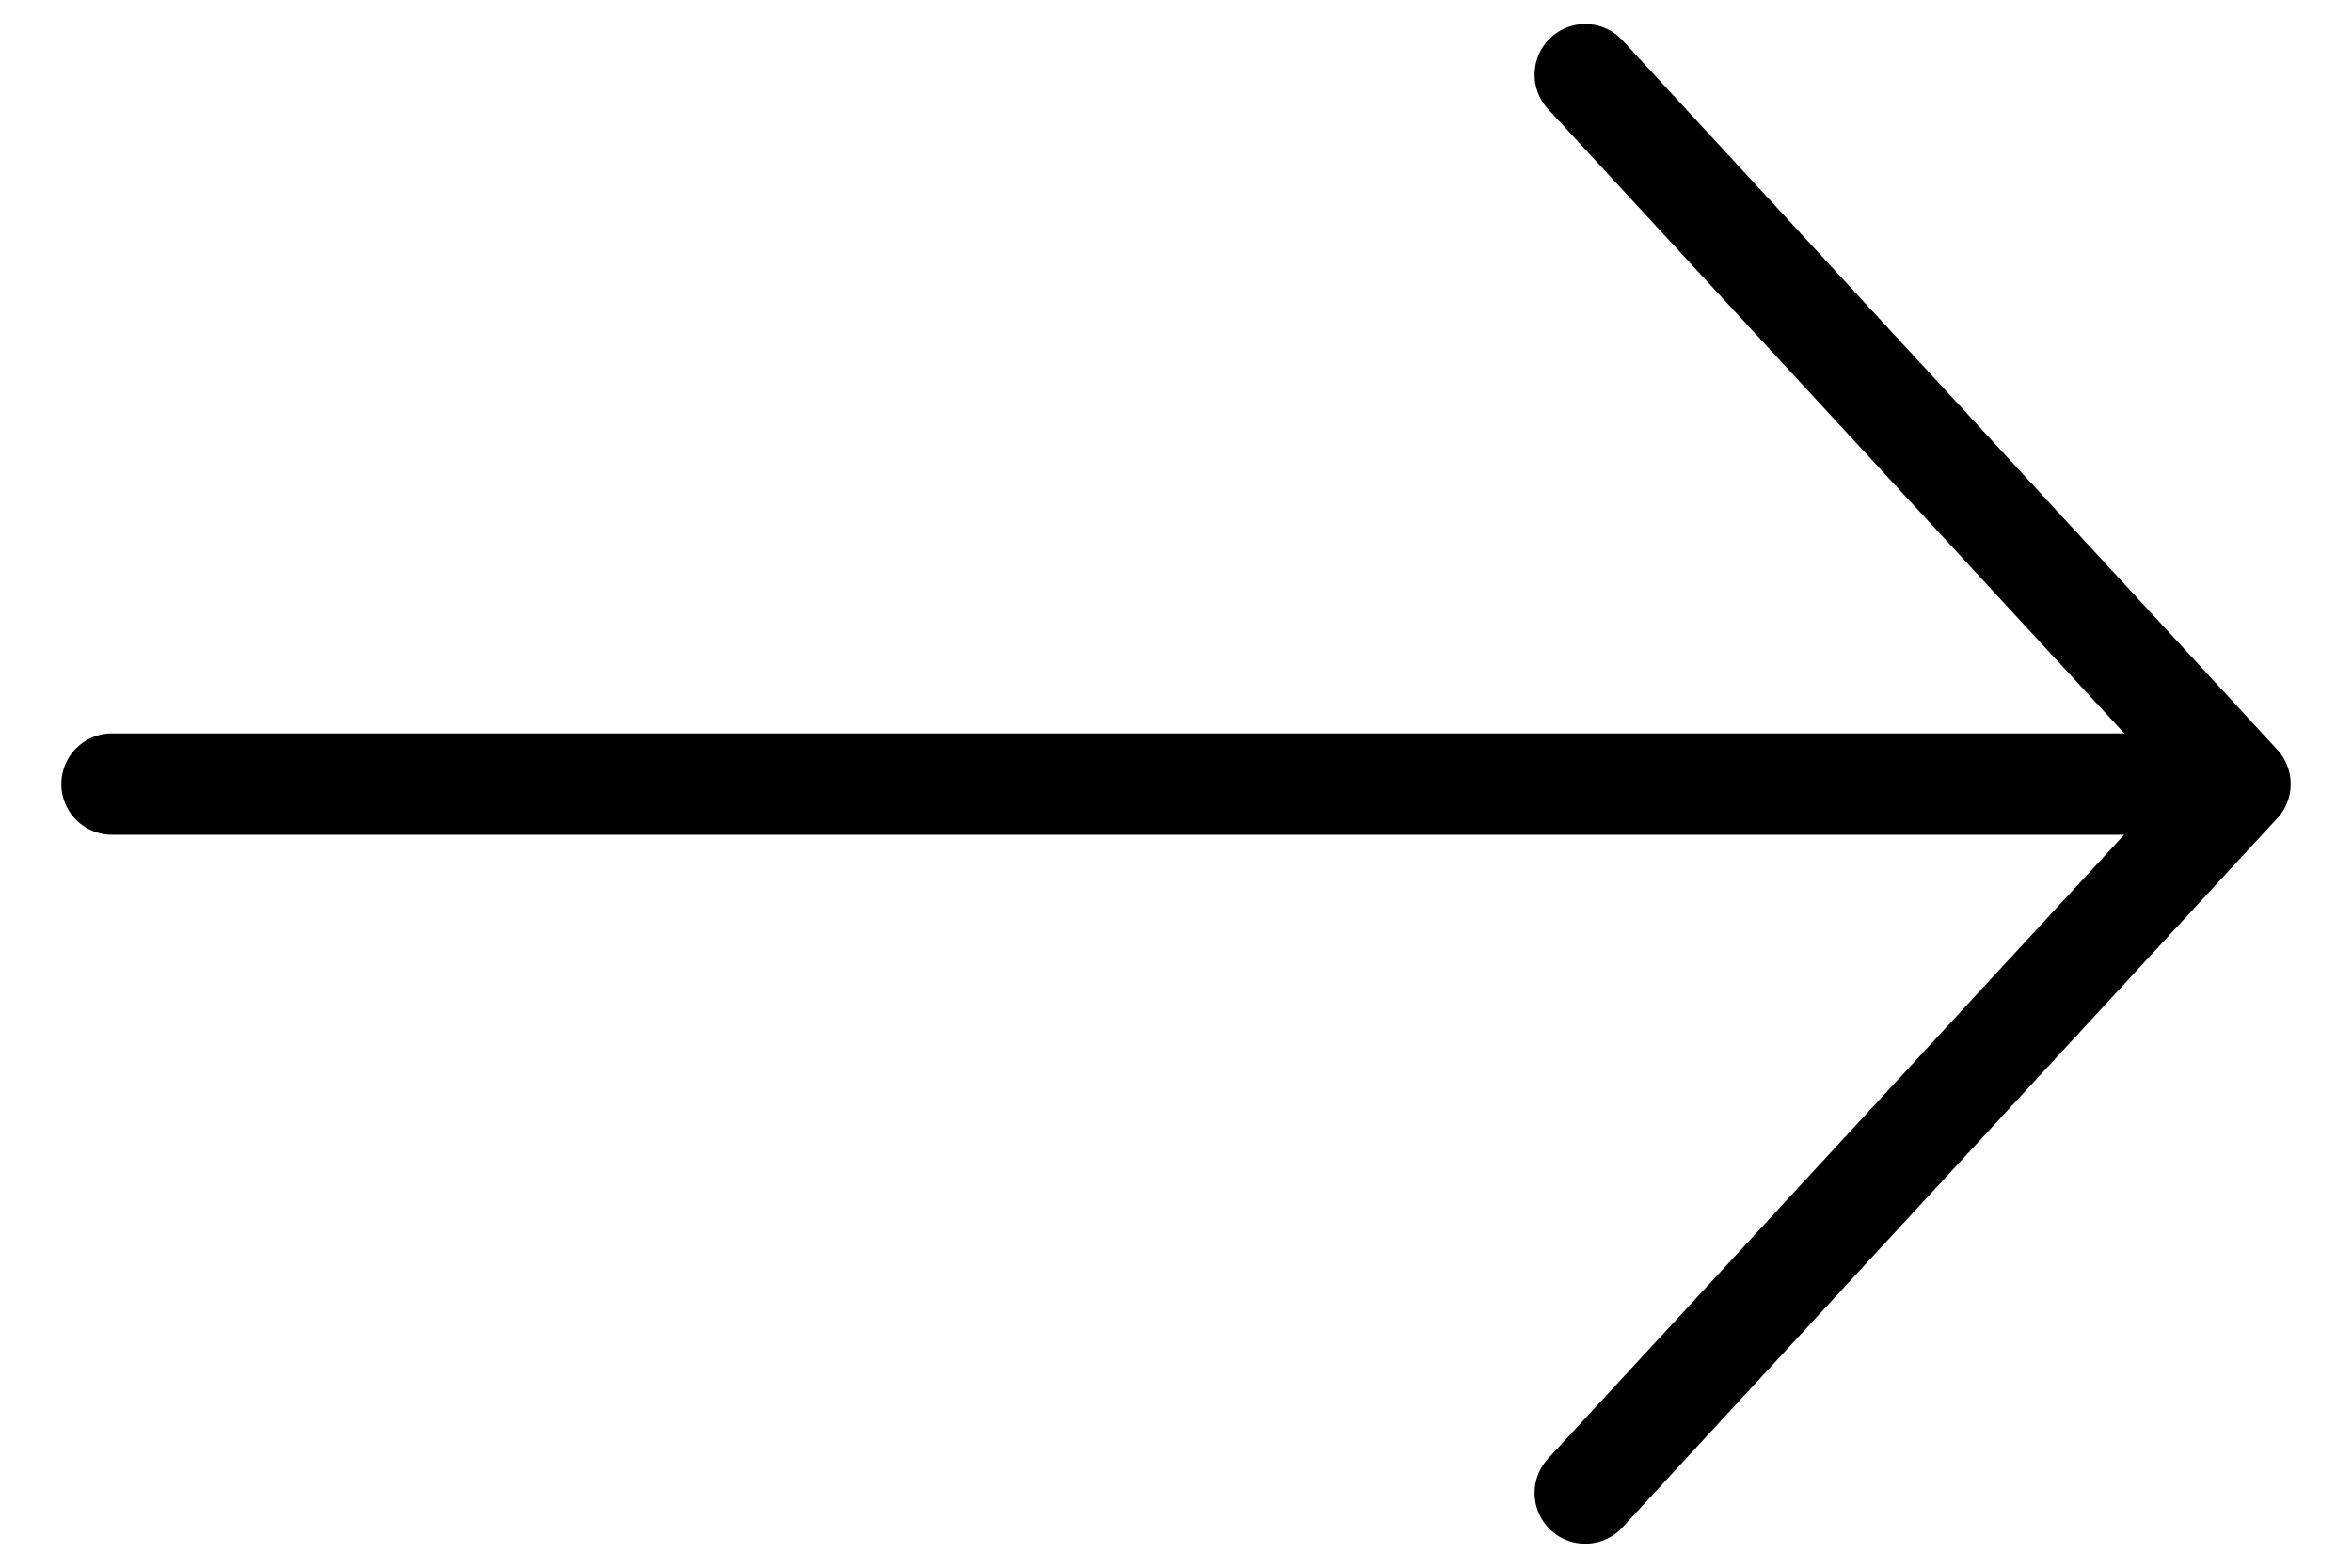
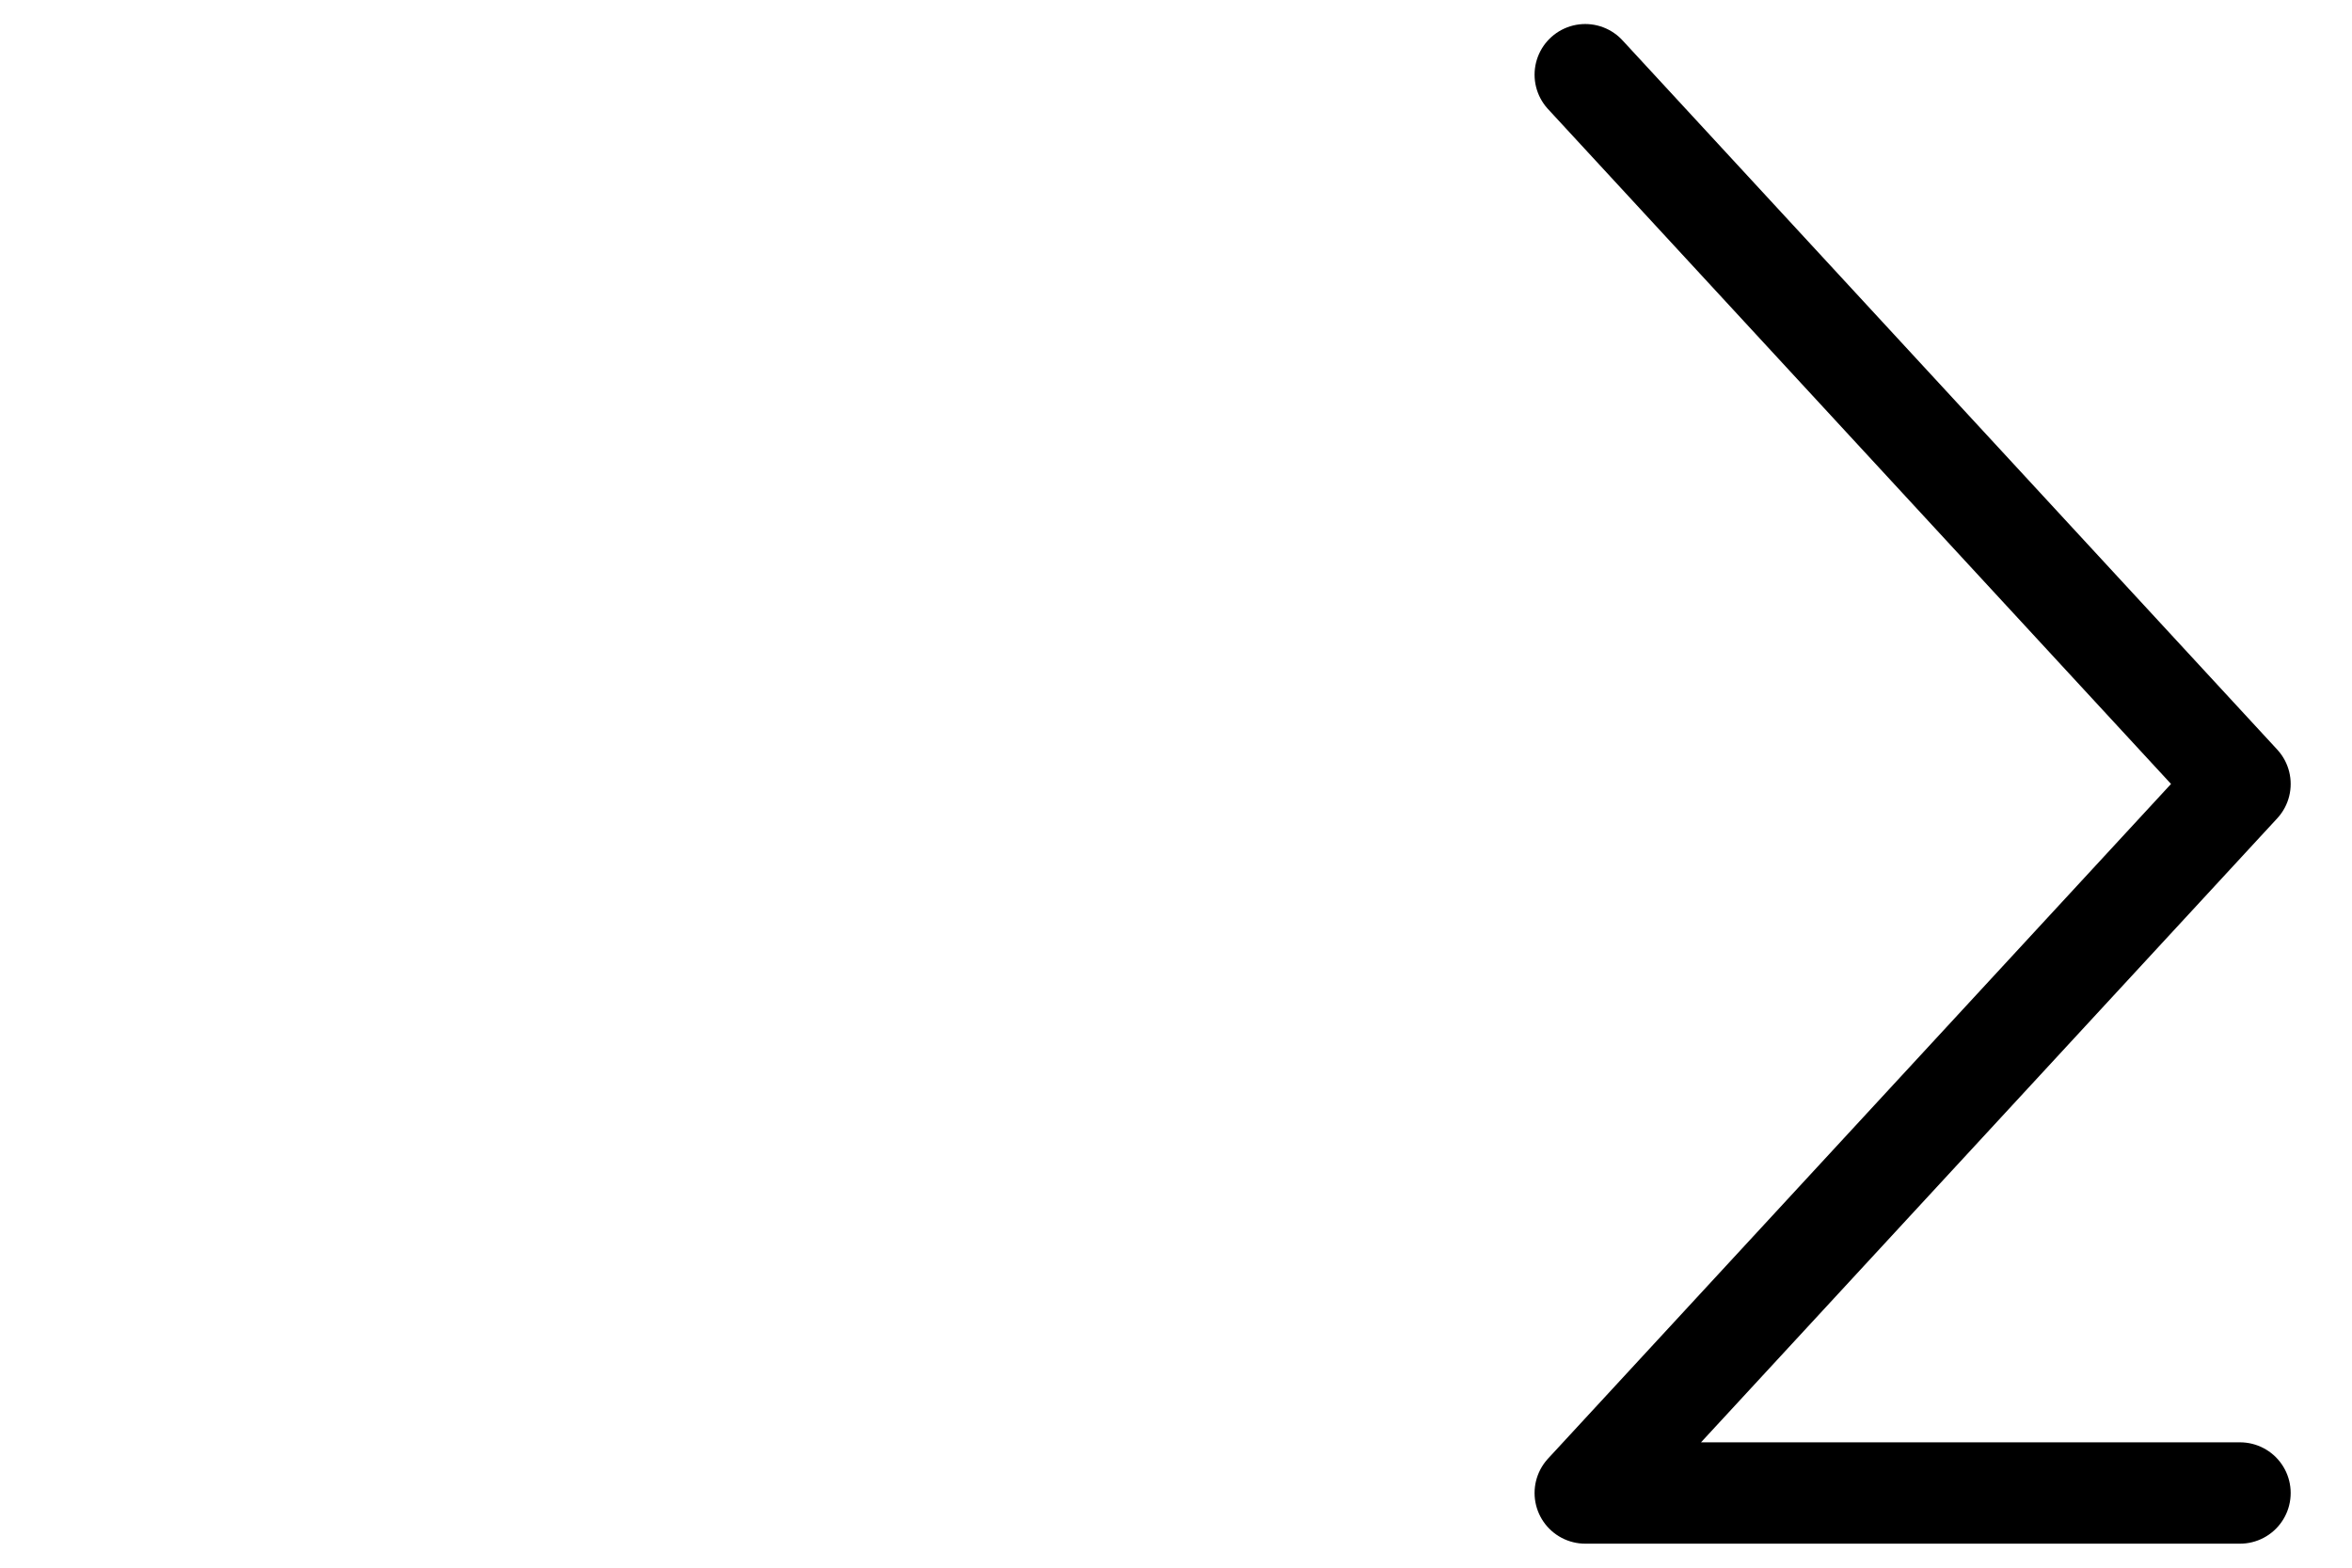
<svg xmlns="http://www.w3.org/2000/svg" width="21" height="14" viewBox="0 0 21 14" fill="none">
-   <path d="M14.154 0.667L20 7.001L14.154 13.333M1 7.002H20" stroke="black" stroke-width="0.905" stroke-linecap="round" stroke-linejoin="round" />
+   <path d="M14.154 0.667L20 7.001L14.154 13.333H20" stroke="black" stroke-width="0.905" stroke-linecap="round" stroke-linejoin="round" />
</svg>